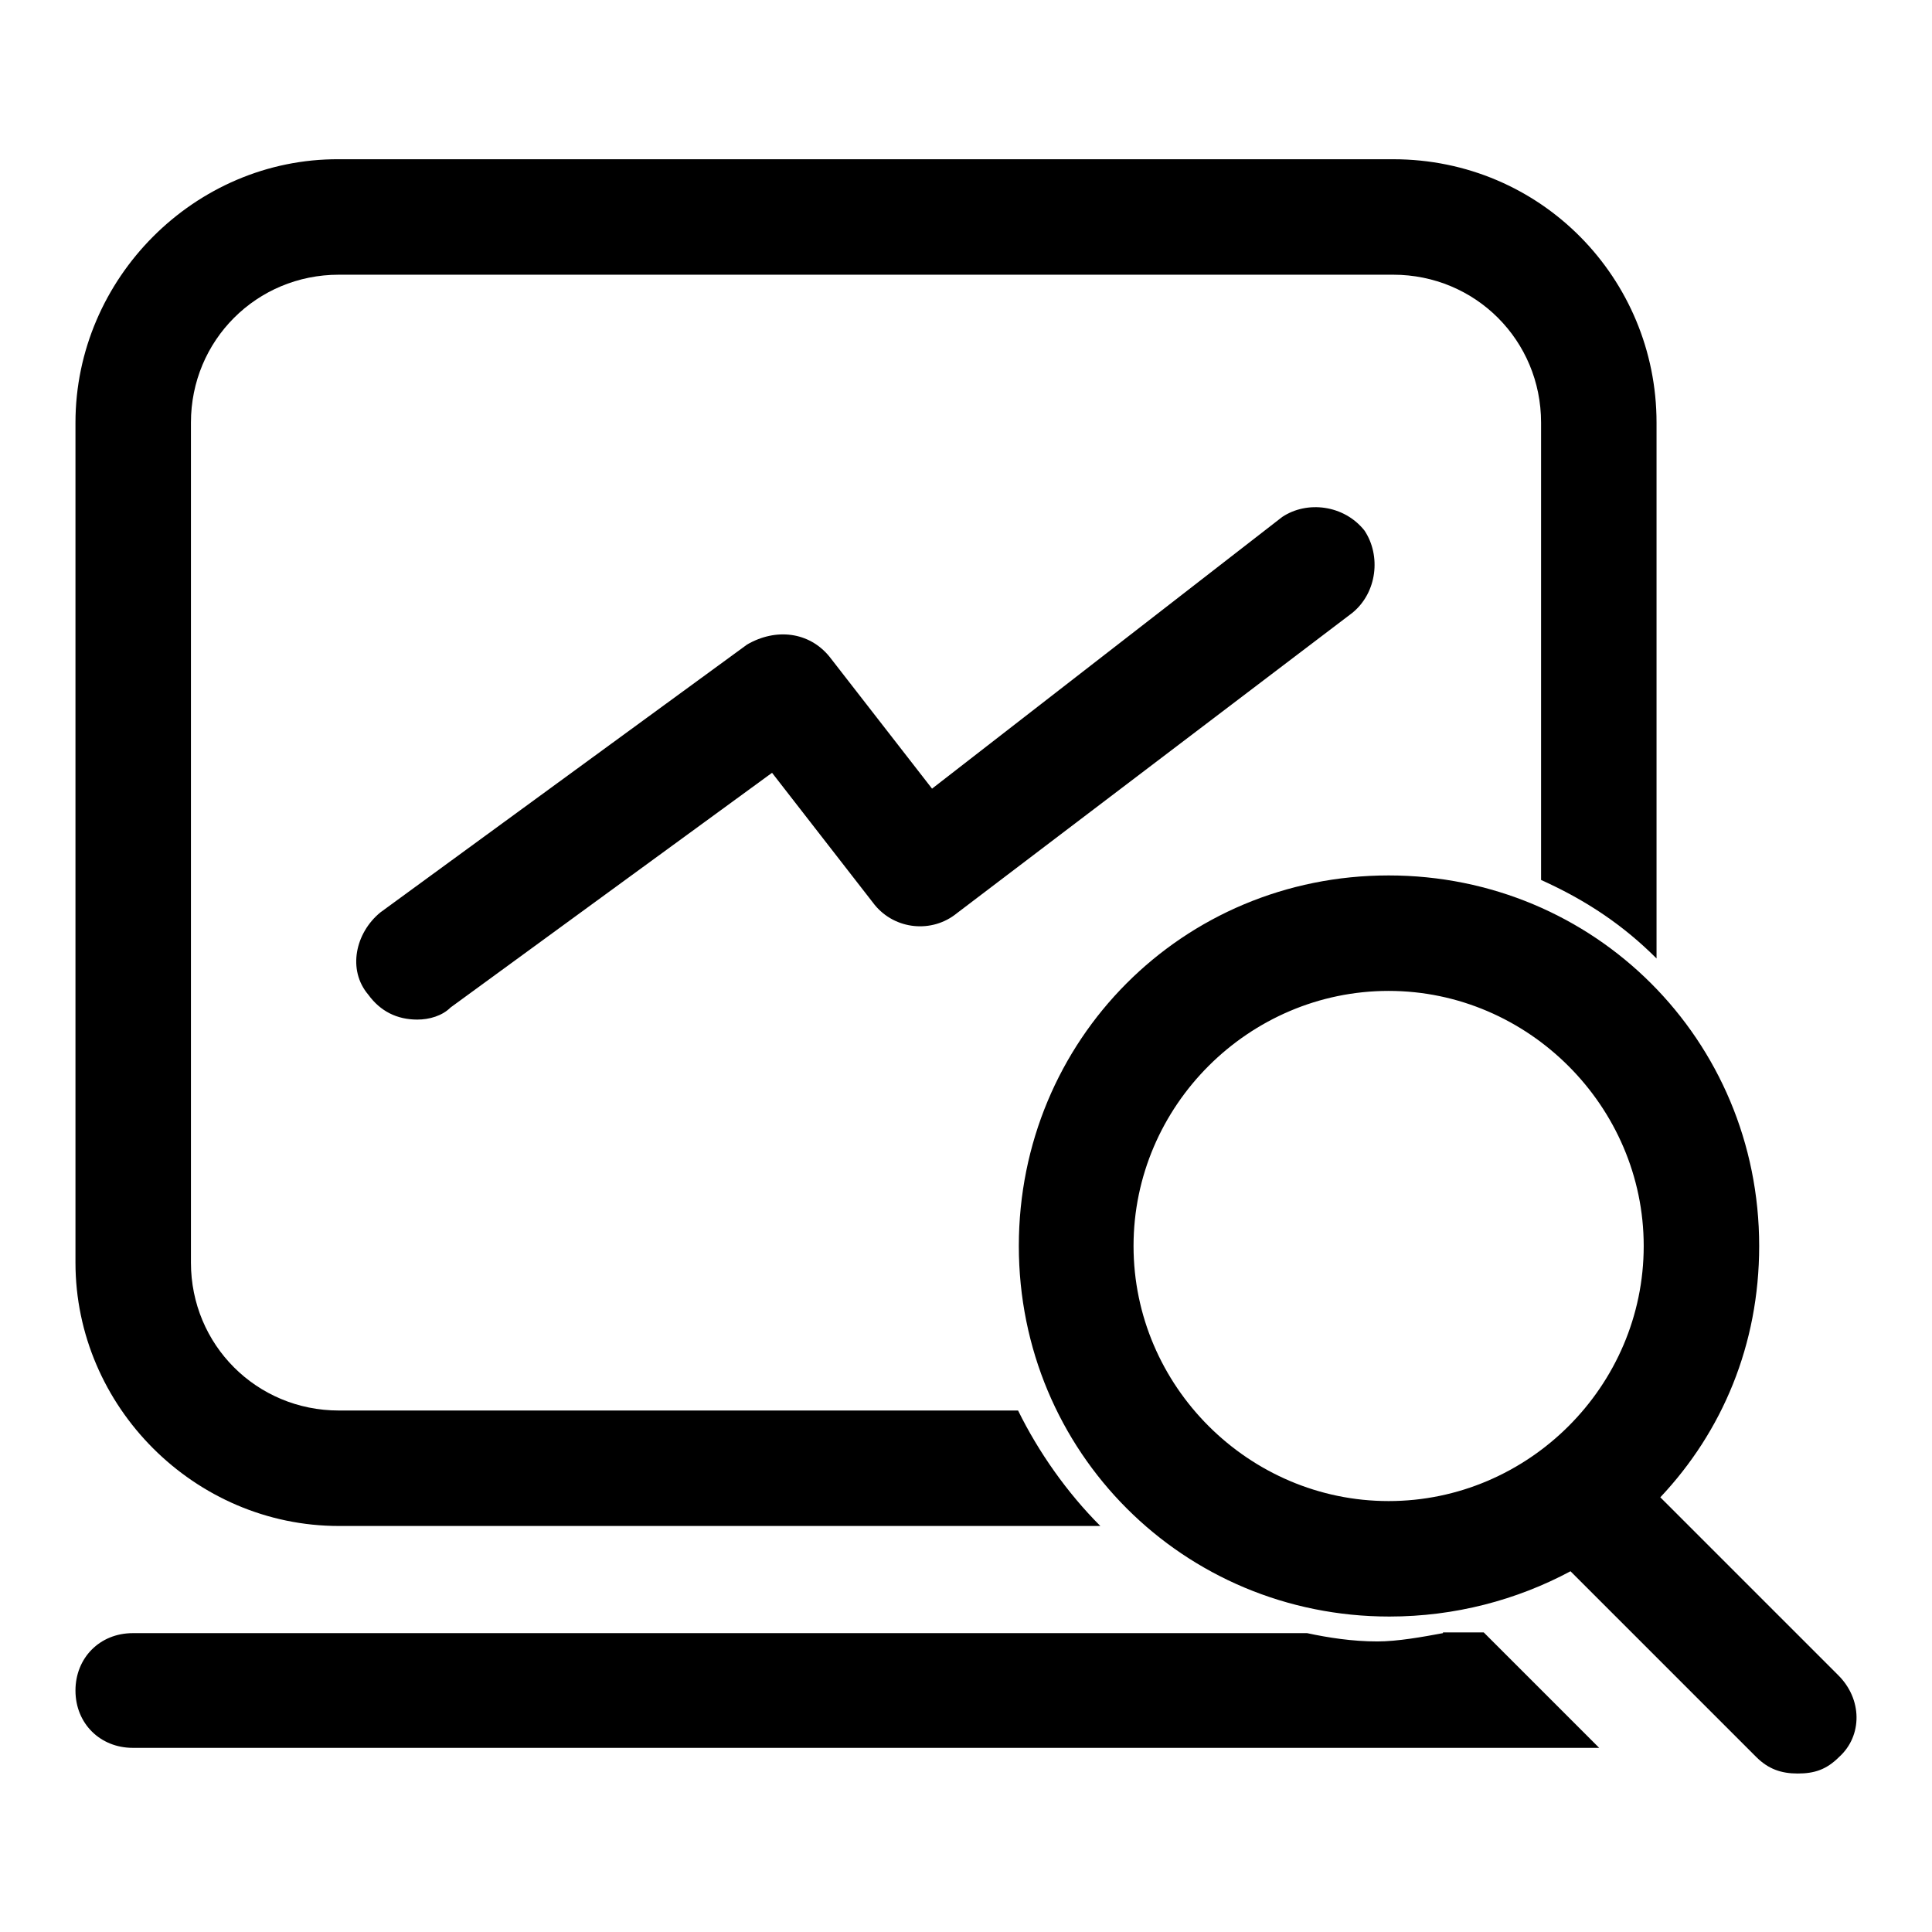
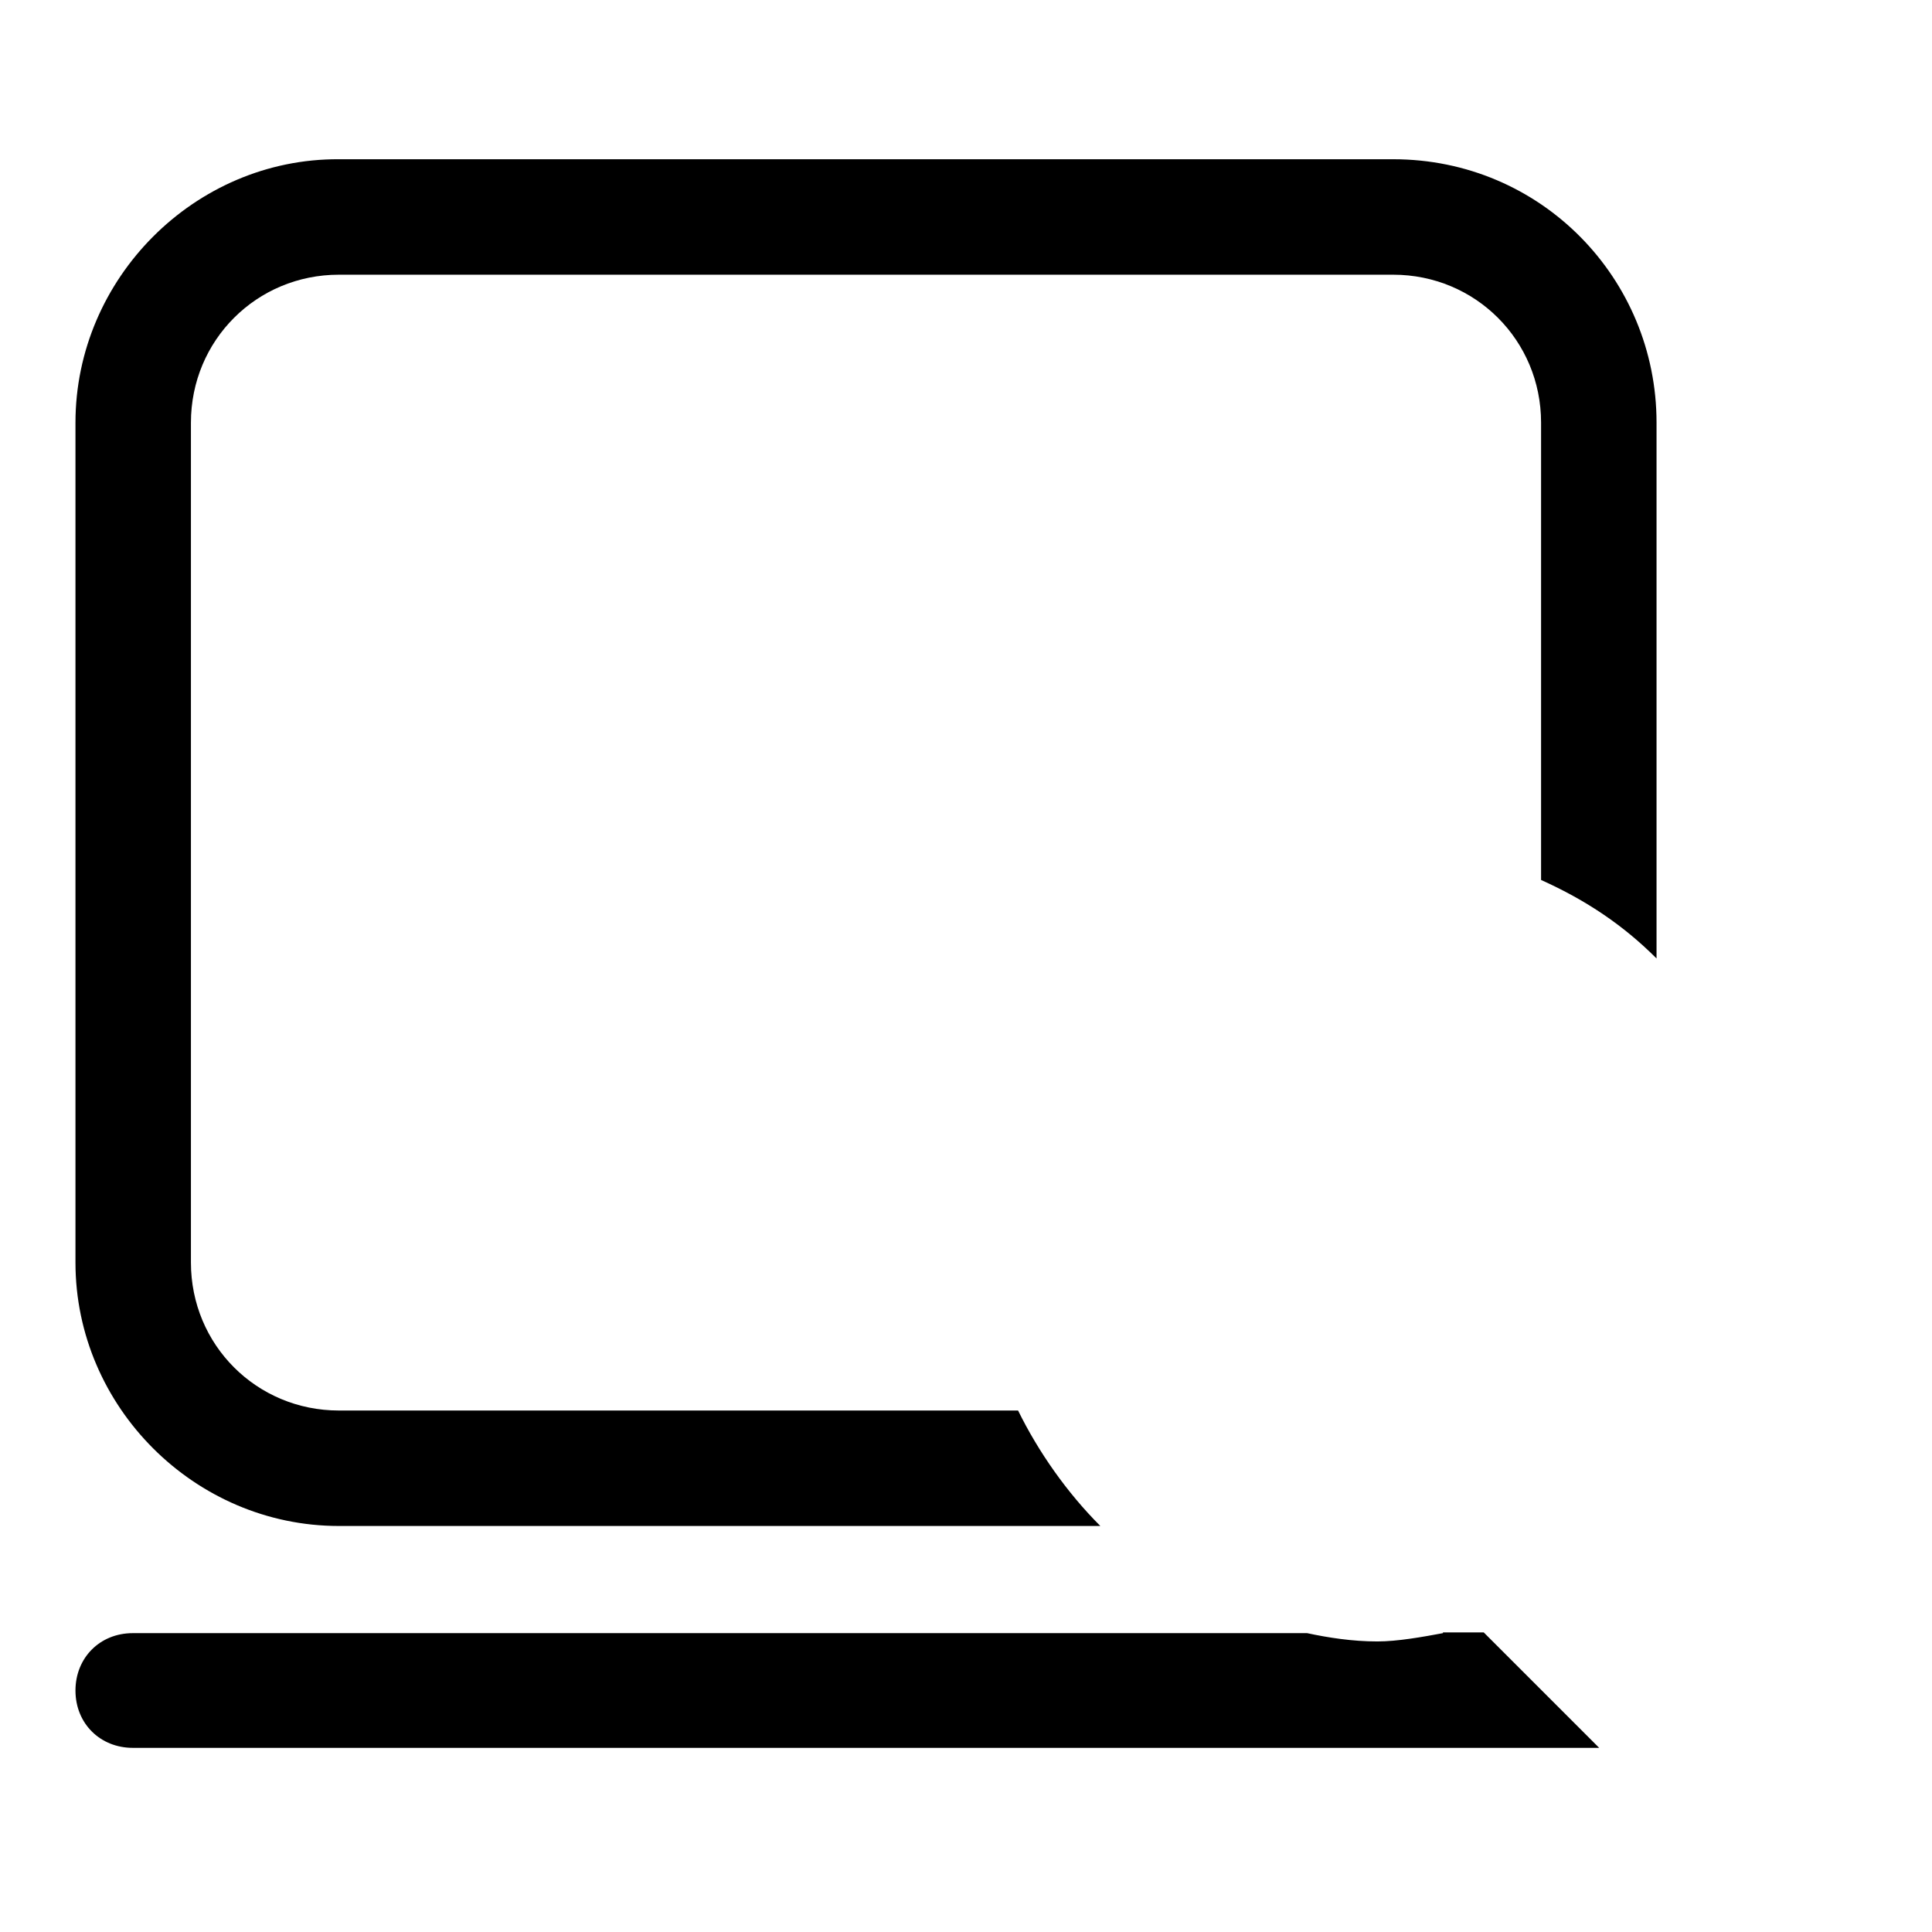
<svg xmlns="http://www.w3.org/2000/svg" version="1.1" x="0px" y="0px" viewBox="0 0 256 256" enable-background="new 0 0 256 256" xml:space="preserve">
  <g>
    <path fill="#000000" d="M44.9,202.2h100.9c-4.4-4.4-8.2-9.8-10.9-15.3h-90c-10.9,0-19.6-8.7-19.6-19.6V56 c0-10.9,8.7-19.6,19.6-19.6h139.7c10.9,0,19.6,8.7,19.6,19.6v60.6c6,2.7,10.9,6,15.3,10.4V56c0-19.1-15.3-34.9-34.9-34.9H44.9 C25.8,21,10,36.9,10,56v111.3C10,186.4,25.8,202.2,44.9,202.2z M191.2,216.4c-2.7,0.5-6,1.1-8.7,1.1c-3.3,0-6.5-0.5-9.3-1.1H17.6 c-4.4,0-7.6,3.3-7.6,7.6c0,4.4,3.3,7.6,7.6,7.6h194.3l-15.3-15.3H191.2L191.2,216.4z" />
-     <path fill="#000000" d="M243.5,221.9l-23.5-23.5c8.2-8.7,13.1-20.2,13.1-33.3c0-27.3-21.8-49.1-49.1-49.1S135,137.8,135,165.1 c0,27.3,21.8,49.1,49.1,49.1c8.7,0,16.9-2.2,24-6l24.6,24.6c1.6,1.6,3.3,2.2,5.5,2.2c2.2,0,3.8-0.5,5.5-2.2 C246.8,230,246.8,225.1,243.5,221.9L243.5,221.9z M150.2,165.1c0-18.6,15.3-33.8,33.8-33.8s33.8,15.3,33.8,33.8 c0,18.6-15.3,33.8-33.8,33.8S150.2,183.7,150.2,165.1z M169.9,68.5l-46.4,36l-13.6-17.5c-2.7-3.3-7.1-3.8-10.9-1.6l-48.6,35.5 c-3.3,2.7-4.4,7.6-1.6,10.9c1.6,2.2,3.8,3.3,6.5,3.3c1.6,0,3.3-0.5,4.4-1.6l42.6-31.1l13.6,17.5c2.7,3.3,7.6,3.8,10.9,1.1 l52.4-39.8c3.3-2.7,3.8-7.6,1.6-10.9C178.1,66.9,173.2,66.3,169.9,68.5z" />
  </g>
</svg>